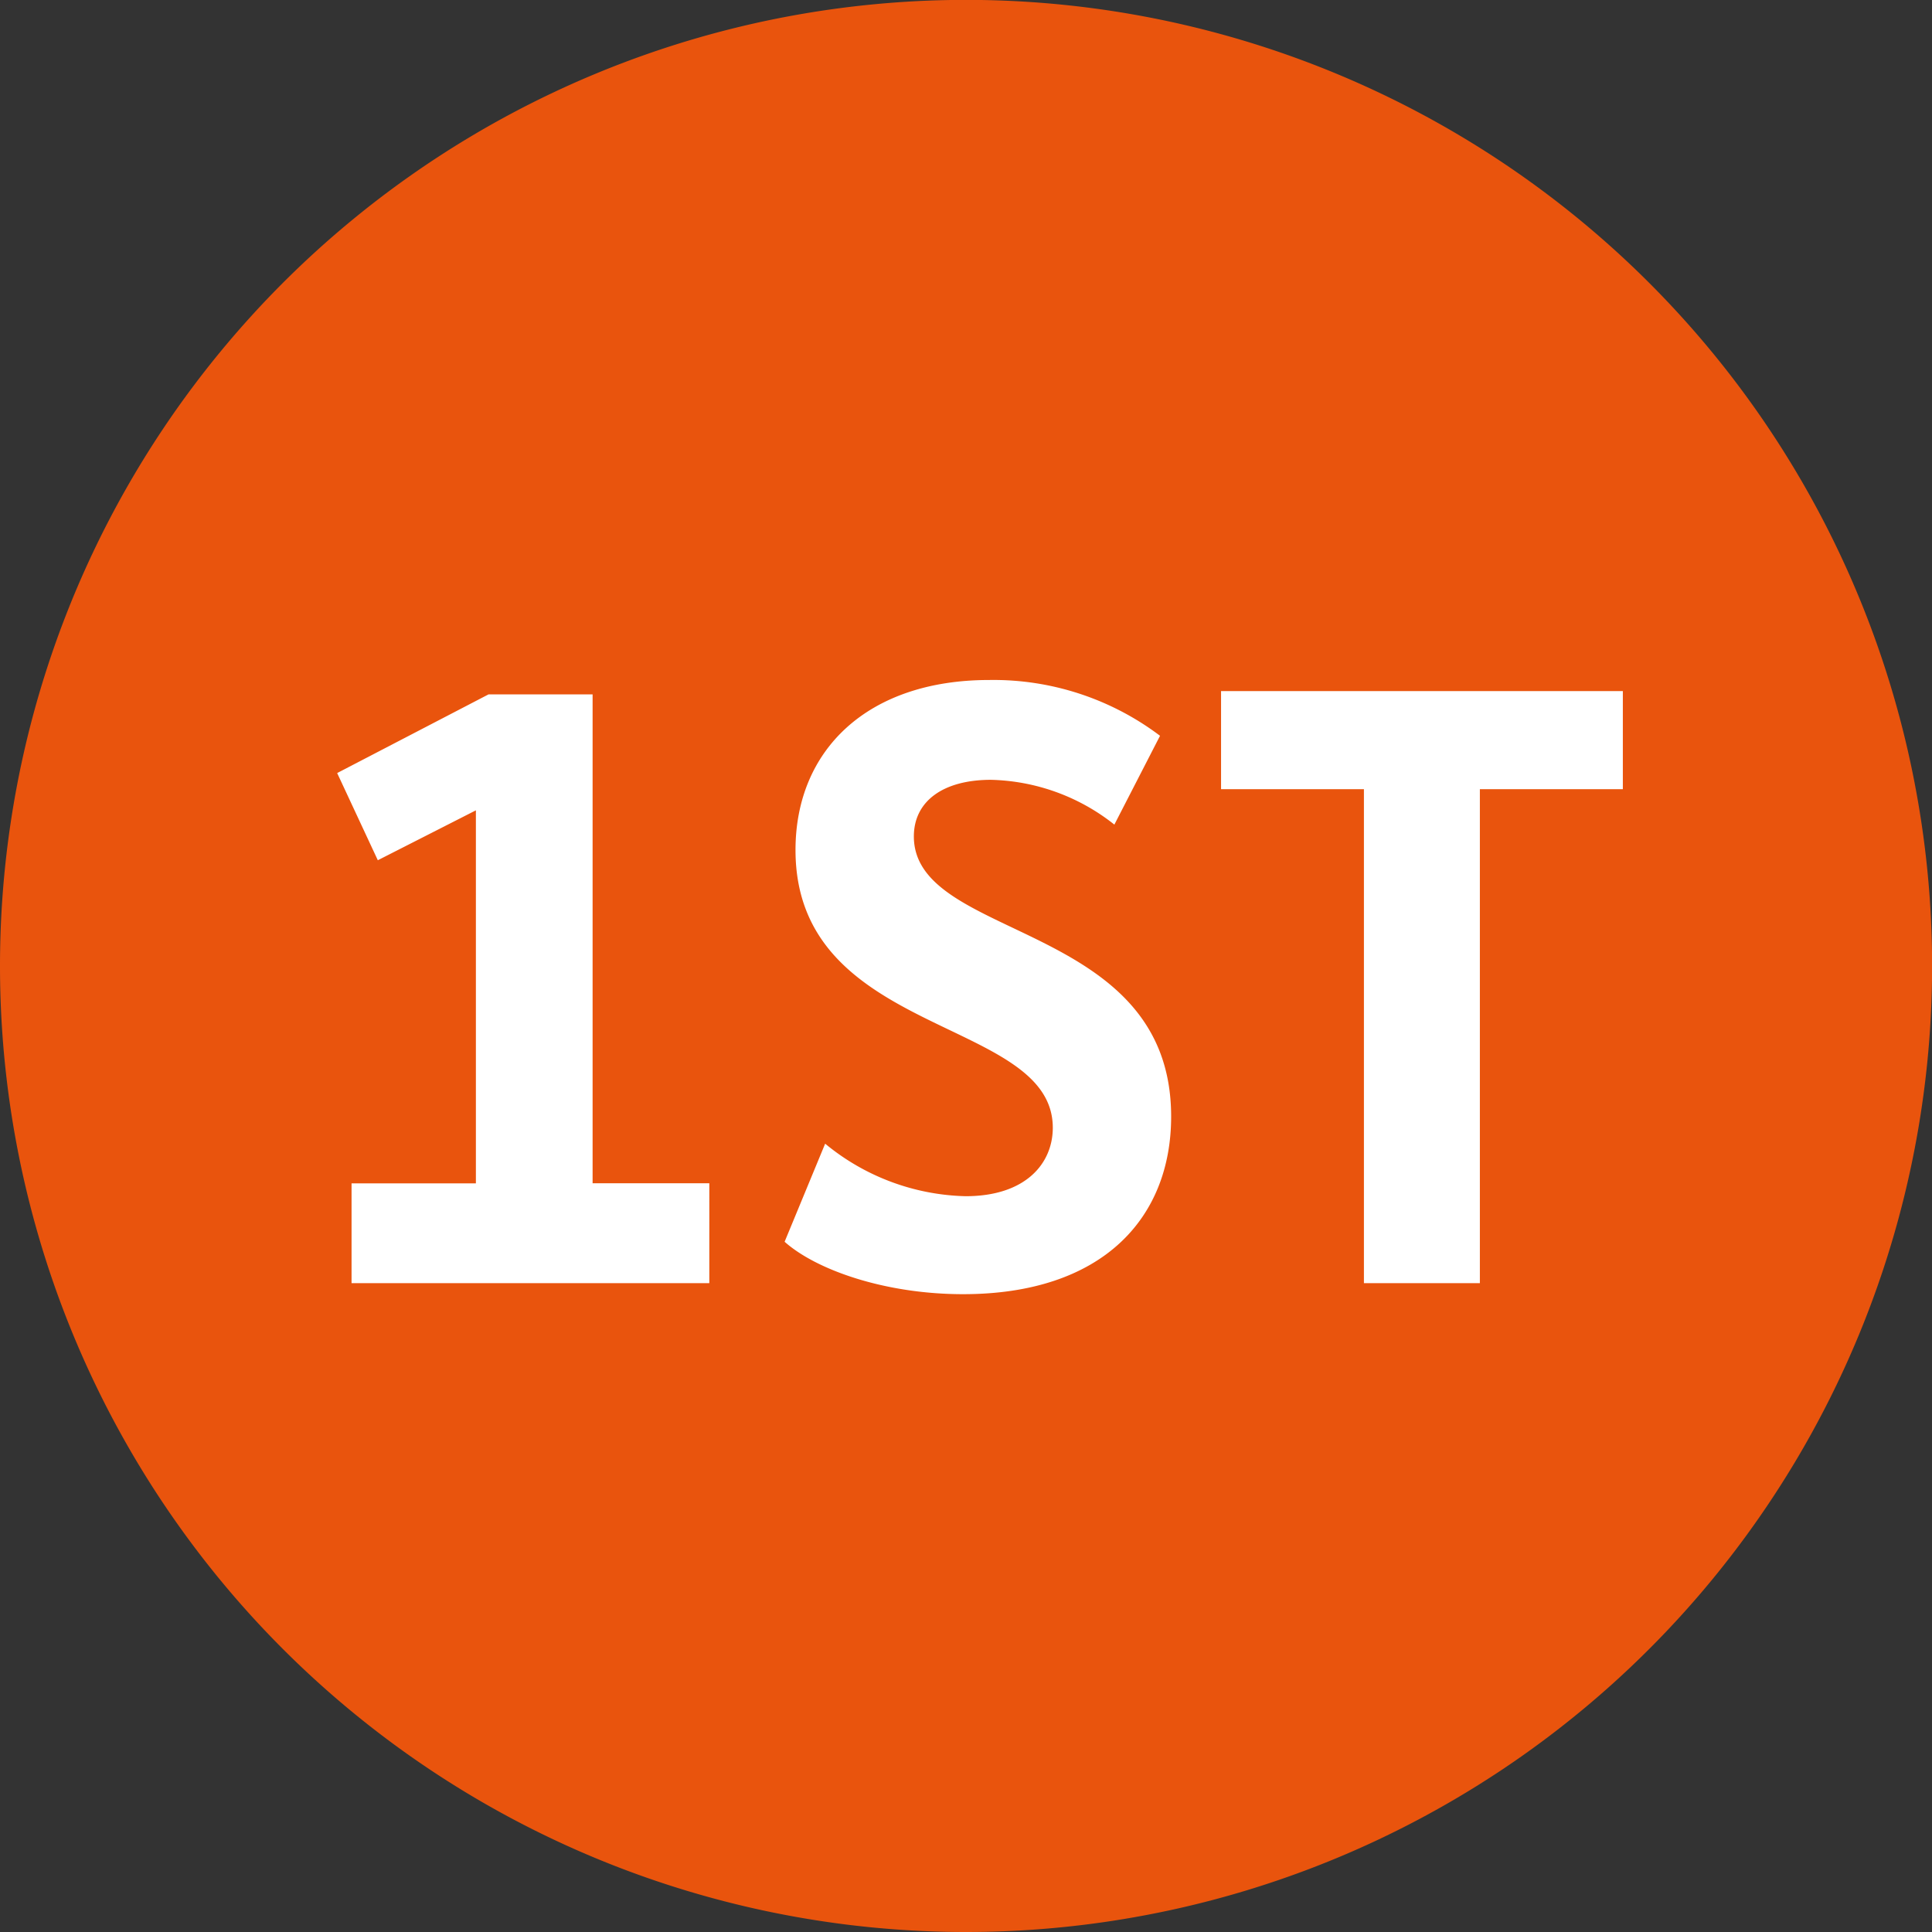
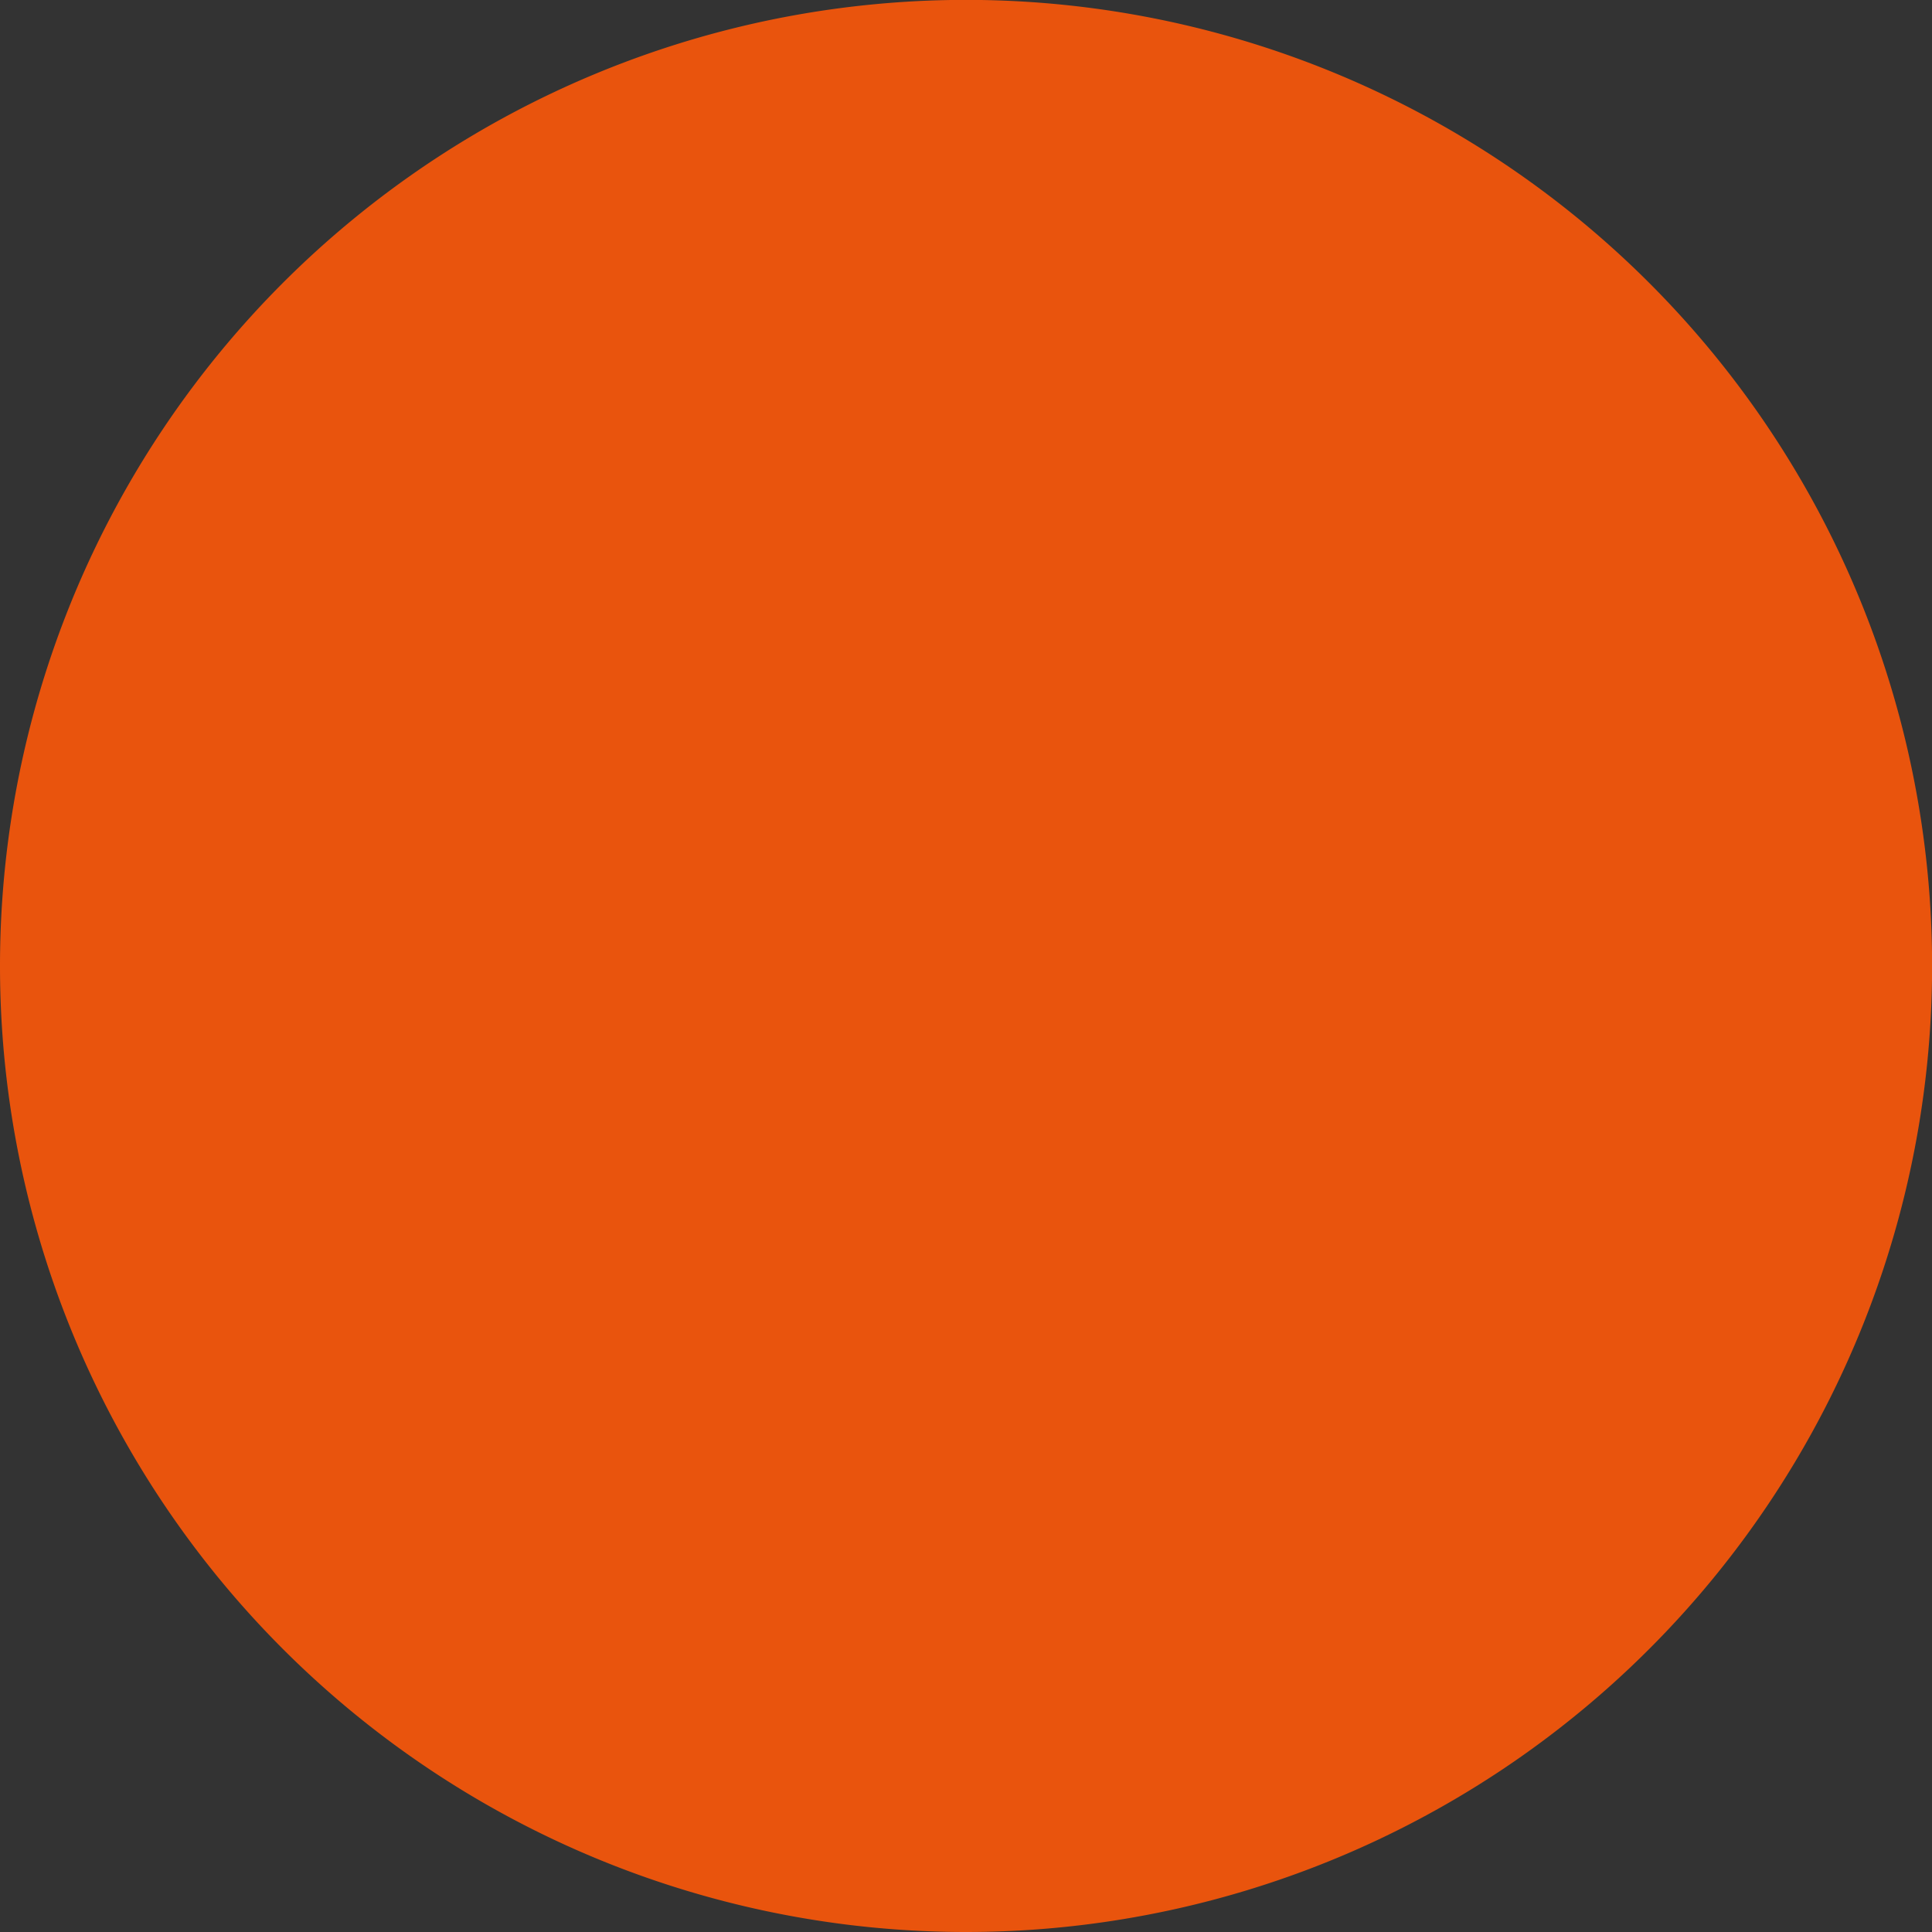
<svg xmlns="http://www.w3.org/2000/svg" viewBox="0 0 177.29 177.29">
  <rect x="0" y="0" width="177.29" height="177.29" fill="#333333" stroke="none" />
  <g data-name="Layer 2">
    <g data-name="Layer 1">
      <path d="M88.65 177.29A88.65 88.65 0 100 88.65a88.65 88.65 0 0088.65 88.64" fill="#e9540d" />
-       <path d="M65.09 117.75H32.26v-9.16h11.41V74.36l-9 4.58-3.73-8 13.89-7.22h9.55v44.86h10.71zm42.38-15.29c0 9.31-6.29 16.3-19.09 16.3-7.22 0-13.51-2.25-16.38-4.81l3.72-9a21 21 0 0012.89 4.82c5.51 0 8-3 8-6.29C96.6 93.3 73 95.24 73 78c0-9.16 6.59-15.6 17.77-15.6a25.36 25.36 0 0115.68 5.12l-4.19 8.15a18.9 18.9 0 00-11.33-4.11c-4.35 0-7.07 1.94-7.07 5.2.01 9.63 23.61 7.69 23.61 25.7zm41.45-39.04v9H135.8v45.33h-10.64V72.42h-13.11v-9z" fill="#fff" />
    </g>
  </g>
</svg>